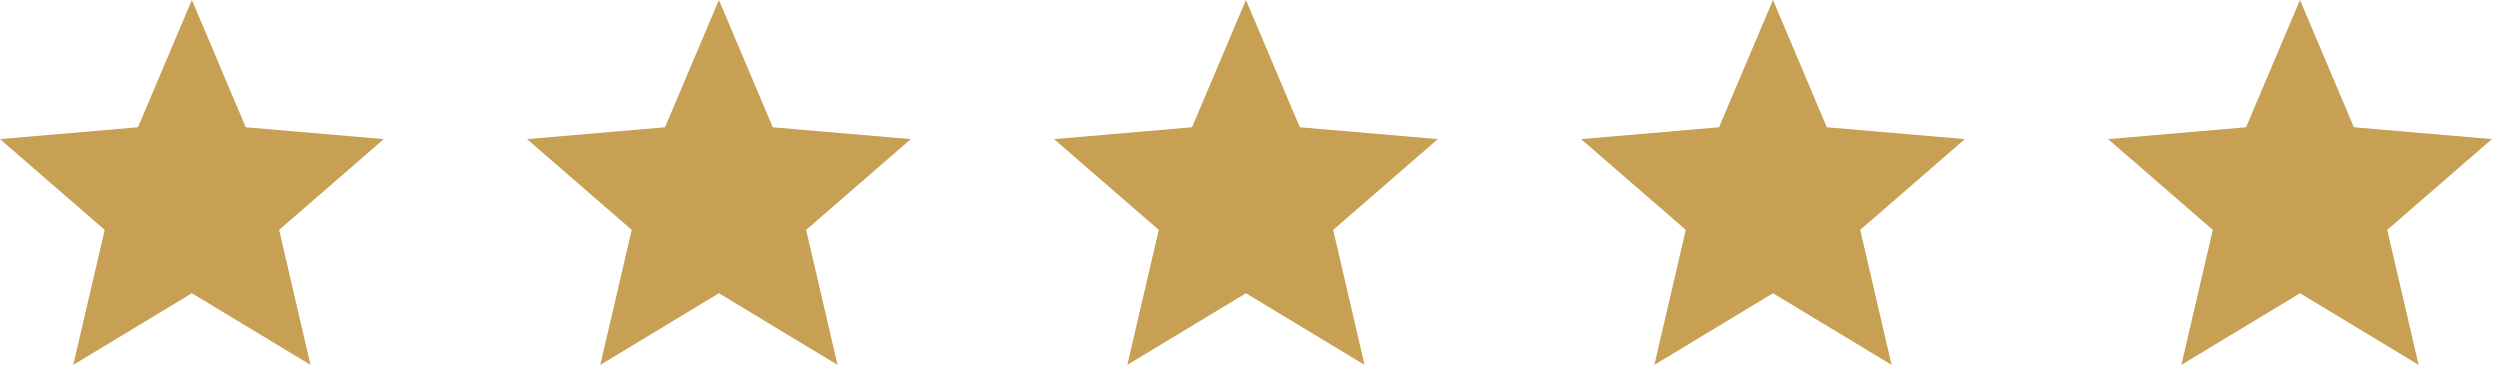
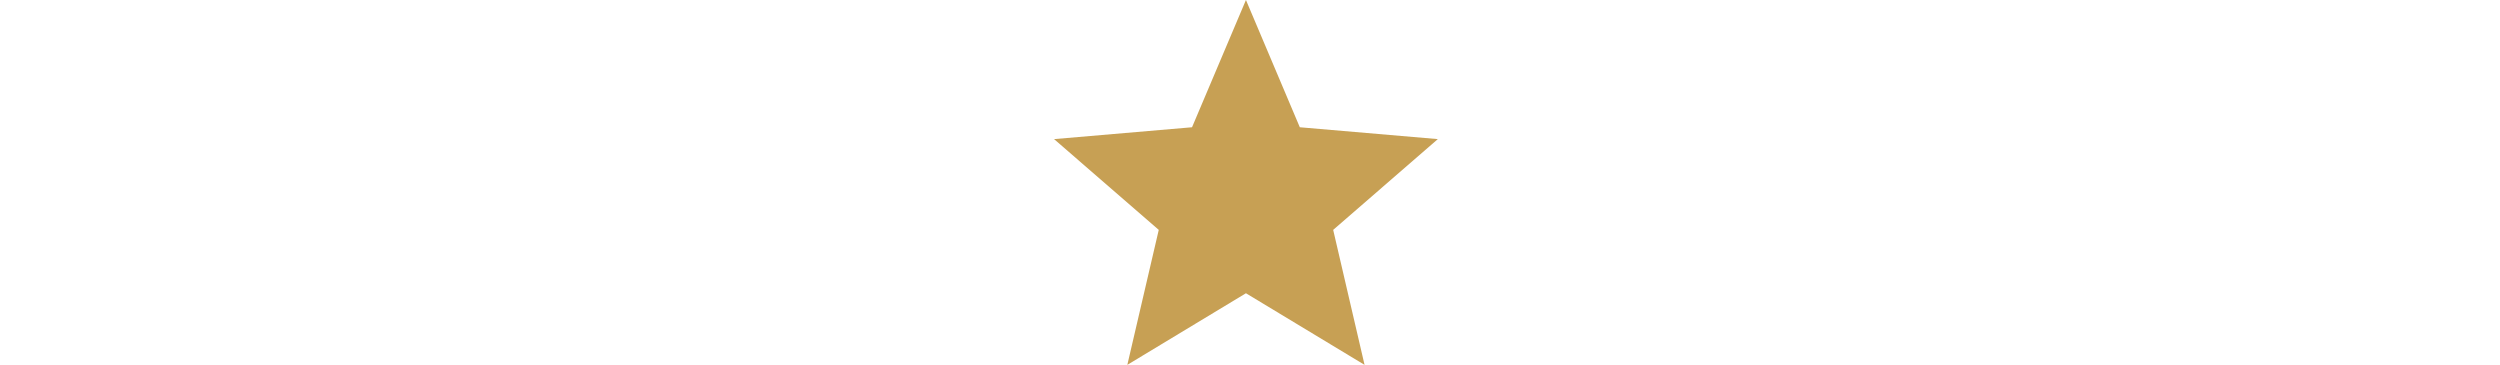
<svg xmlns="http://www.w3.org/2000/svg" width="185" height="27" viewBox="0 0 185 27" fill="none">
-   <path d="M14.2 21.7L22.977 27L20.655 17.011L28.4 10.294L18.186 9.417L14.2 0L10.21 9.417L0 10.294L7.748 17.011L5.422 27L14.2 21.7Z" fill="#C7A054" />
-   <path d="M53.2 21.7L61.977 27L59.655 17.011L67.4 10.294L57.186 9.417L53.2 0L49.21 9.417L39 10.294L46.748 17.011L44.422 27L53.2 21.7Z" fill="#C7A054" />
  <path d="M92.2 21.7L100.977 27L98.655 17.011L106.4 10.294L96.186 9.417L92.2 0L88.21 9.417L78 10.294L85.748 17.011L83.422 27L92.2 21.7Z" fill="#C7A054" />
-   <path d="M131.2 21.7L139.977 27L137.655 17.011L145.4 10.294L135.186 9.417L131.2 0L127.21 9.417L117 10.294L124.748 17.011L122.422 27L131.2 21.7Z" fill="#C7A054" />
-   <path d="M170.2 21.7L178.977 27L176.655 17.011L184.4 10.294L174.186 9.417L170.2 0L166.21 9.417L156 10.294L163.748 17.011L161.422 27L170.2 21.7Z" fill="#C7A054" />
</svg>